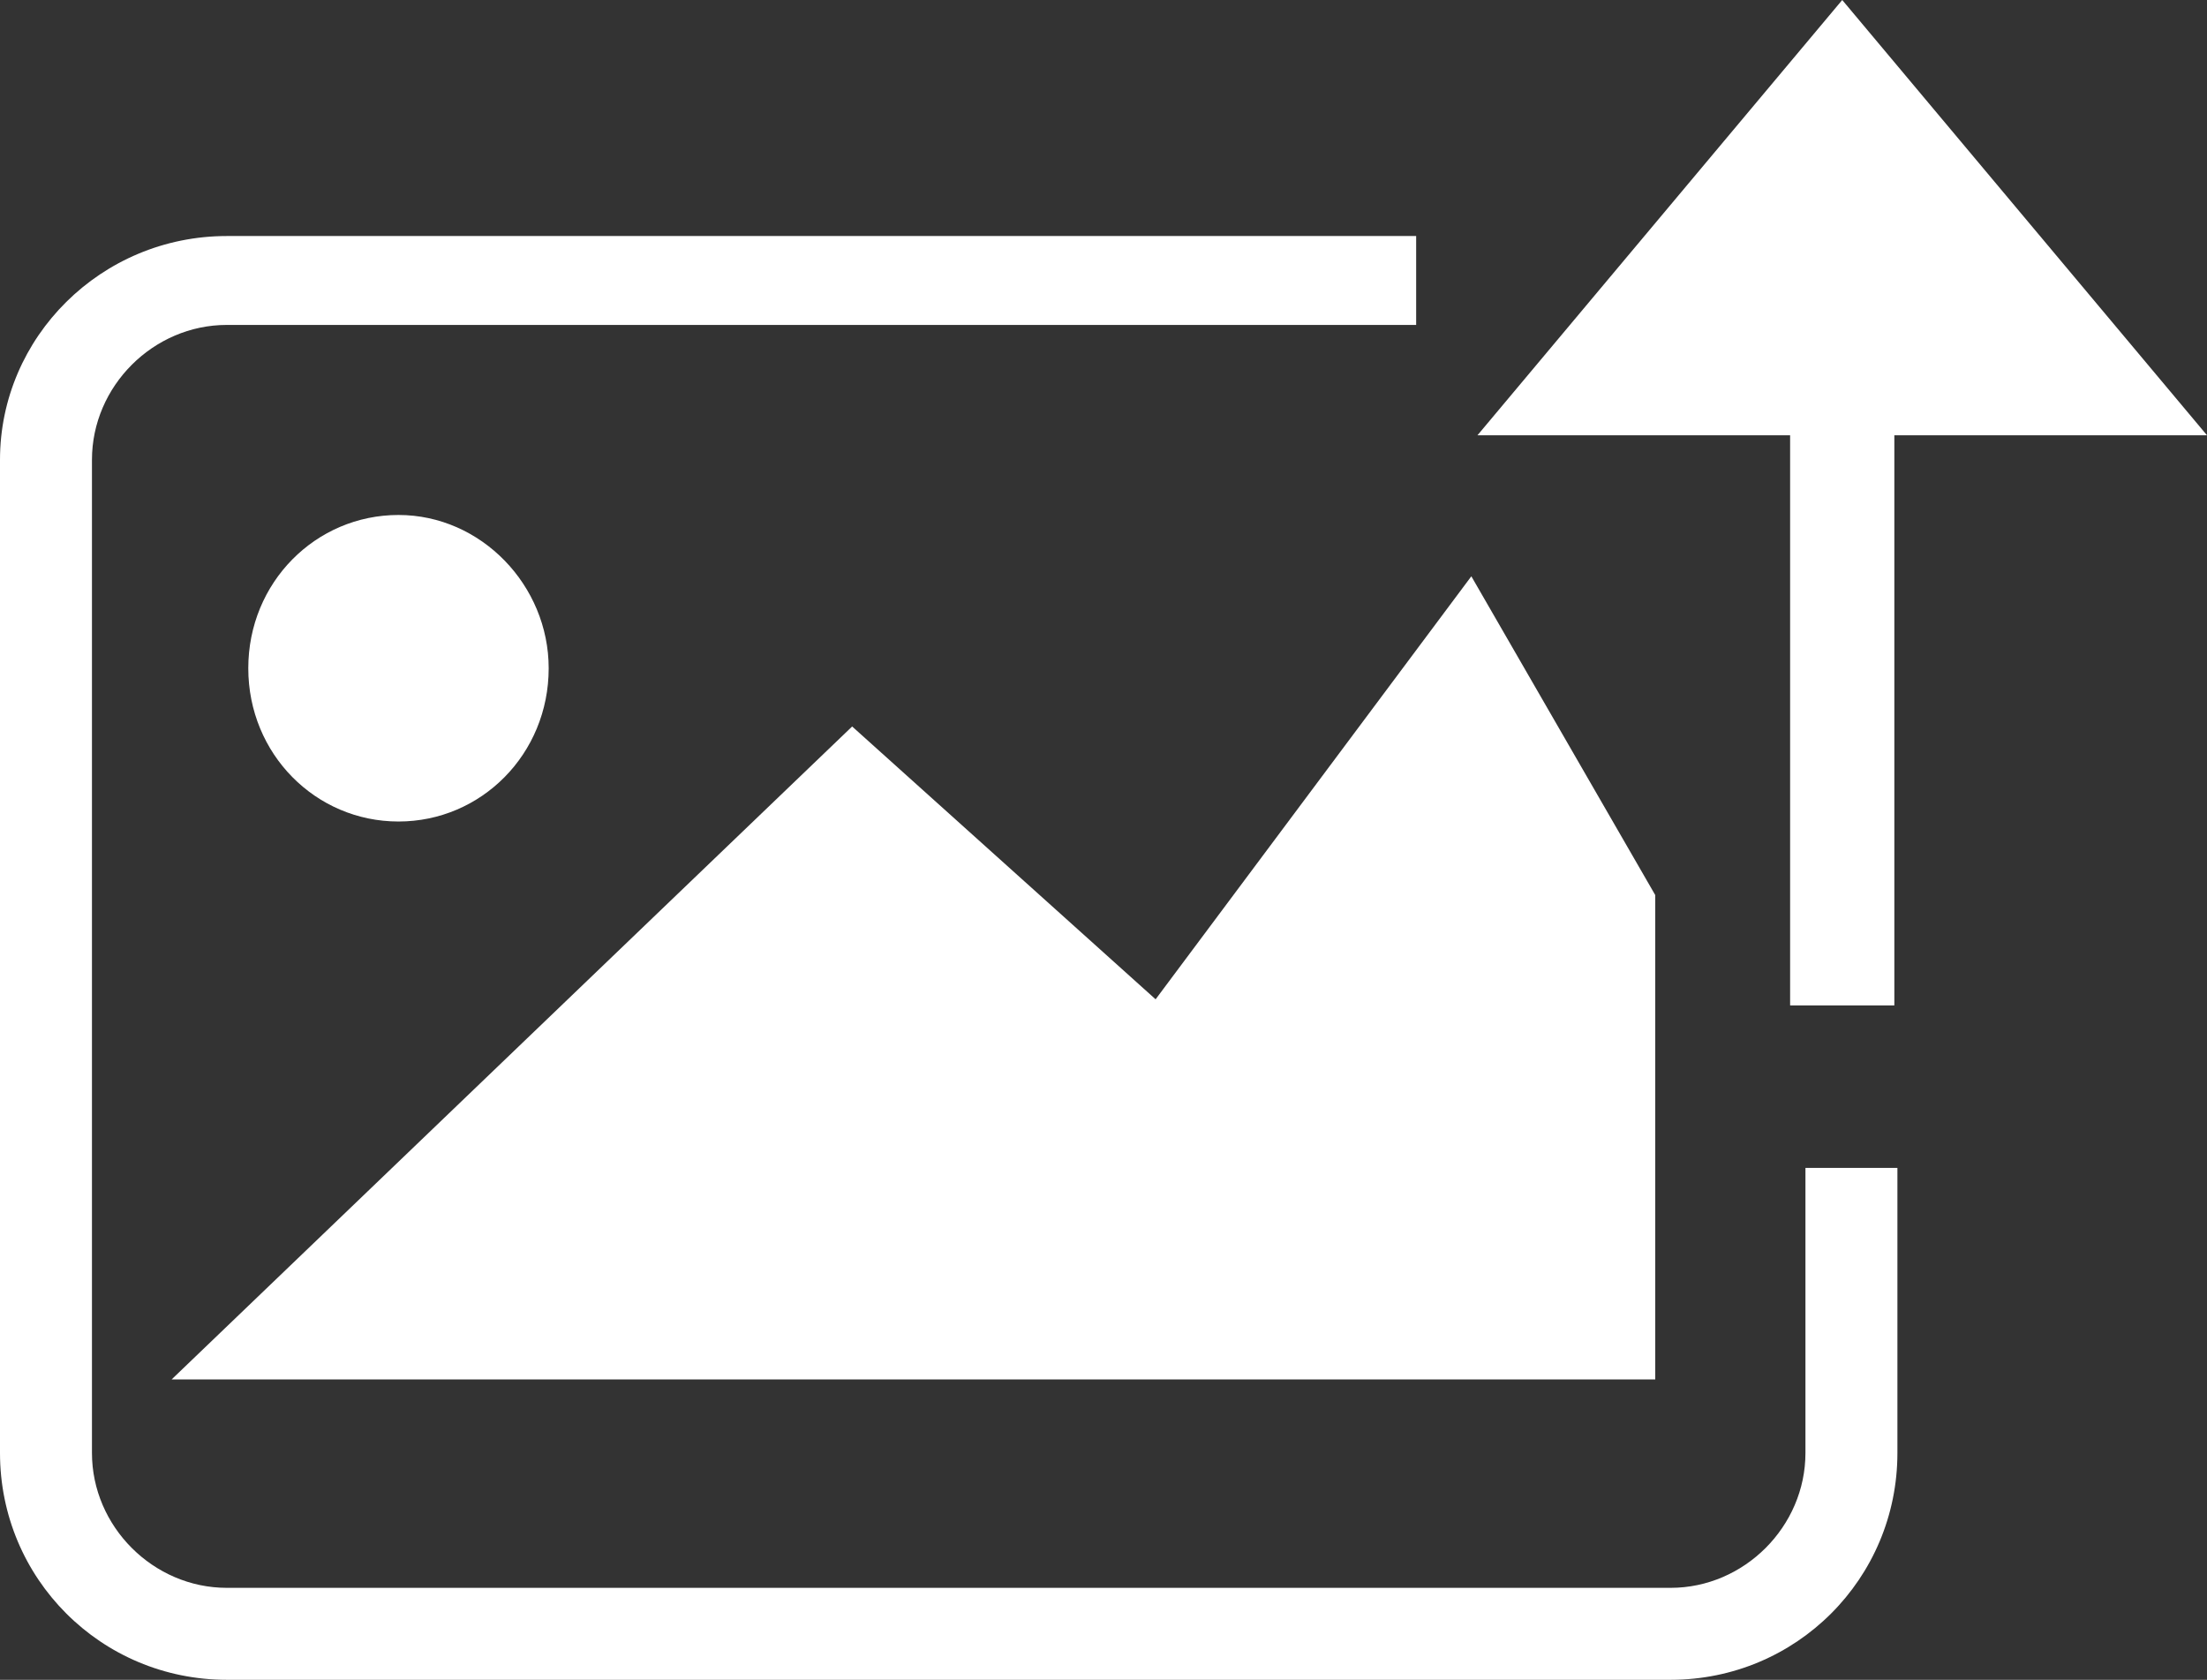
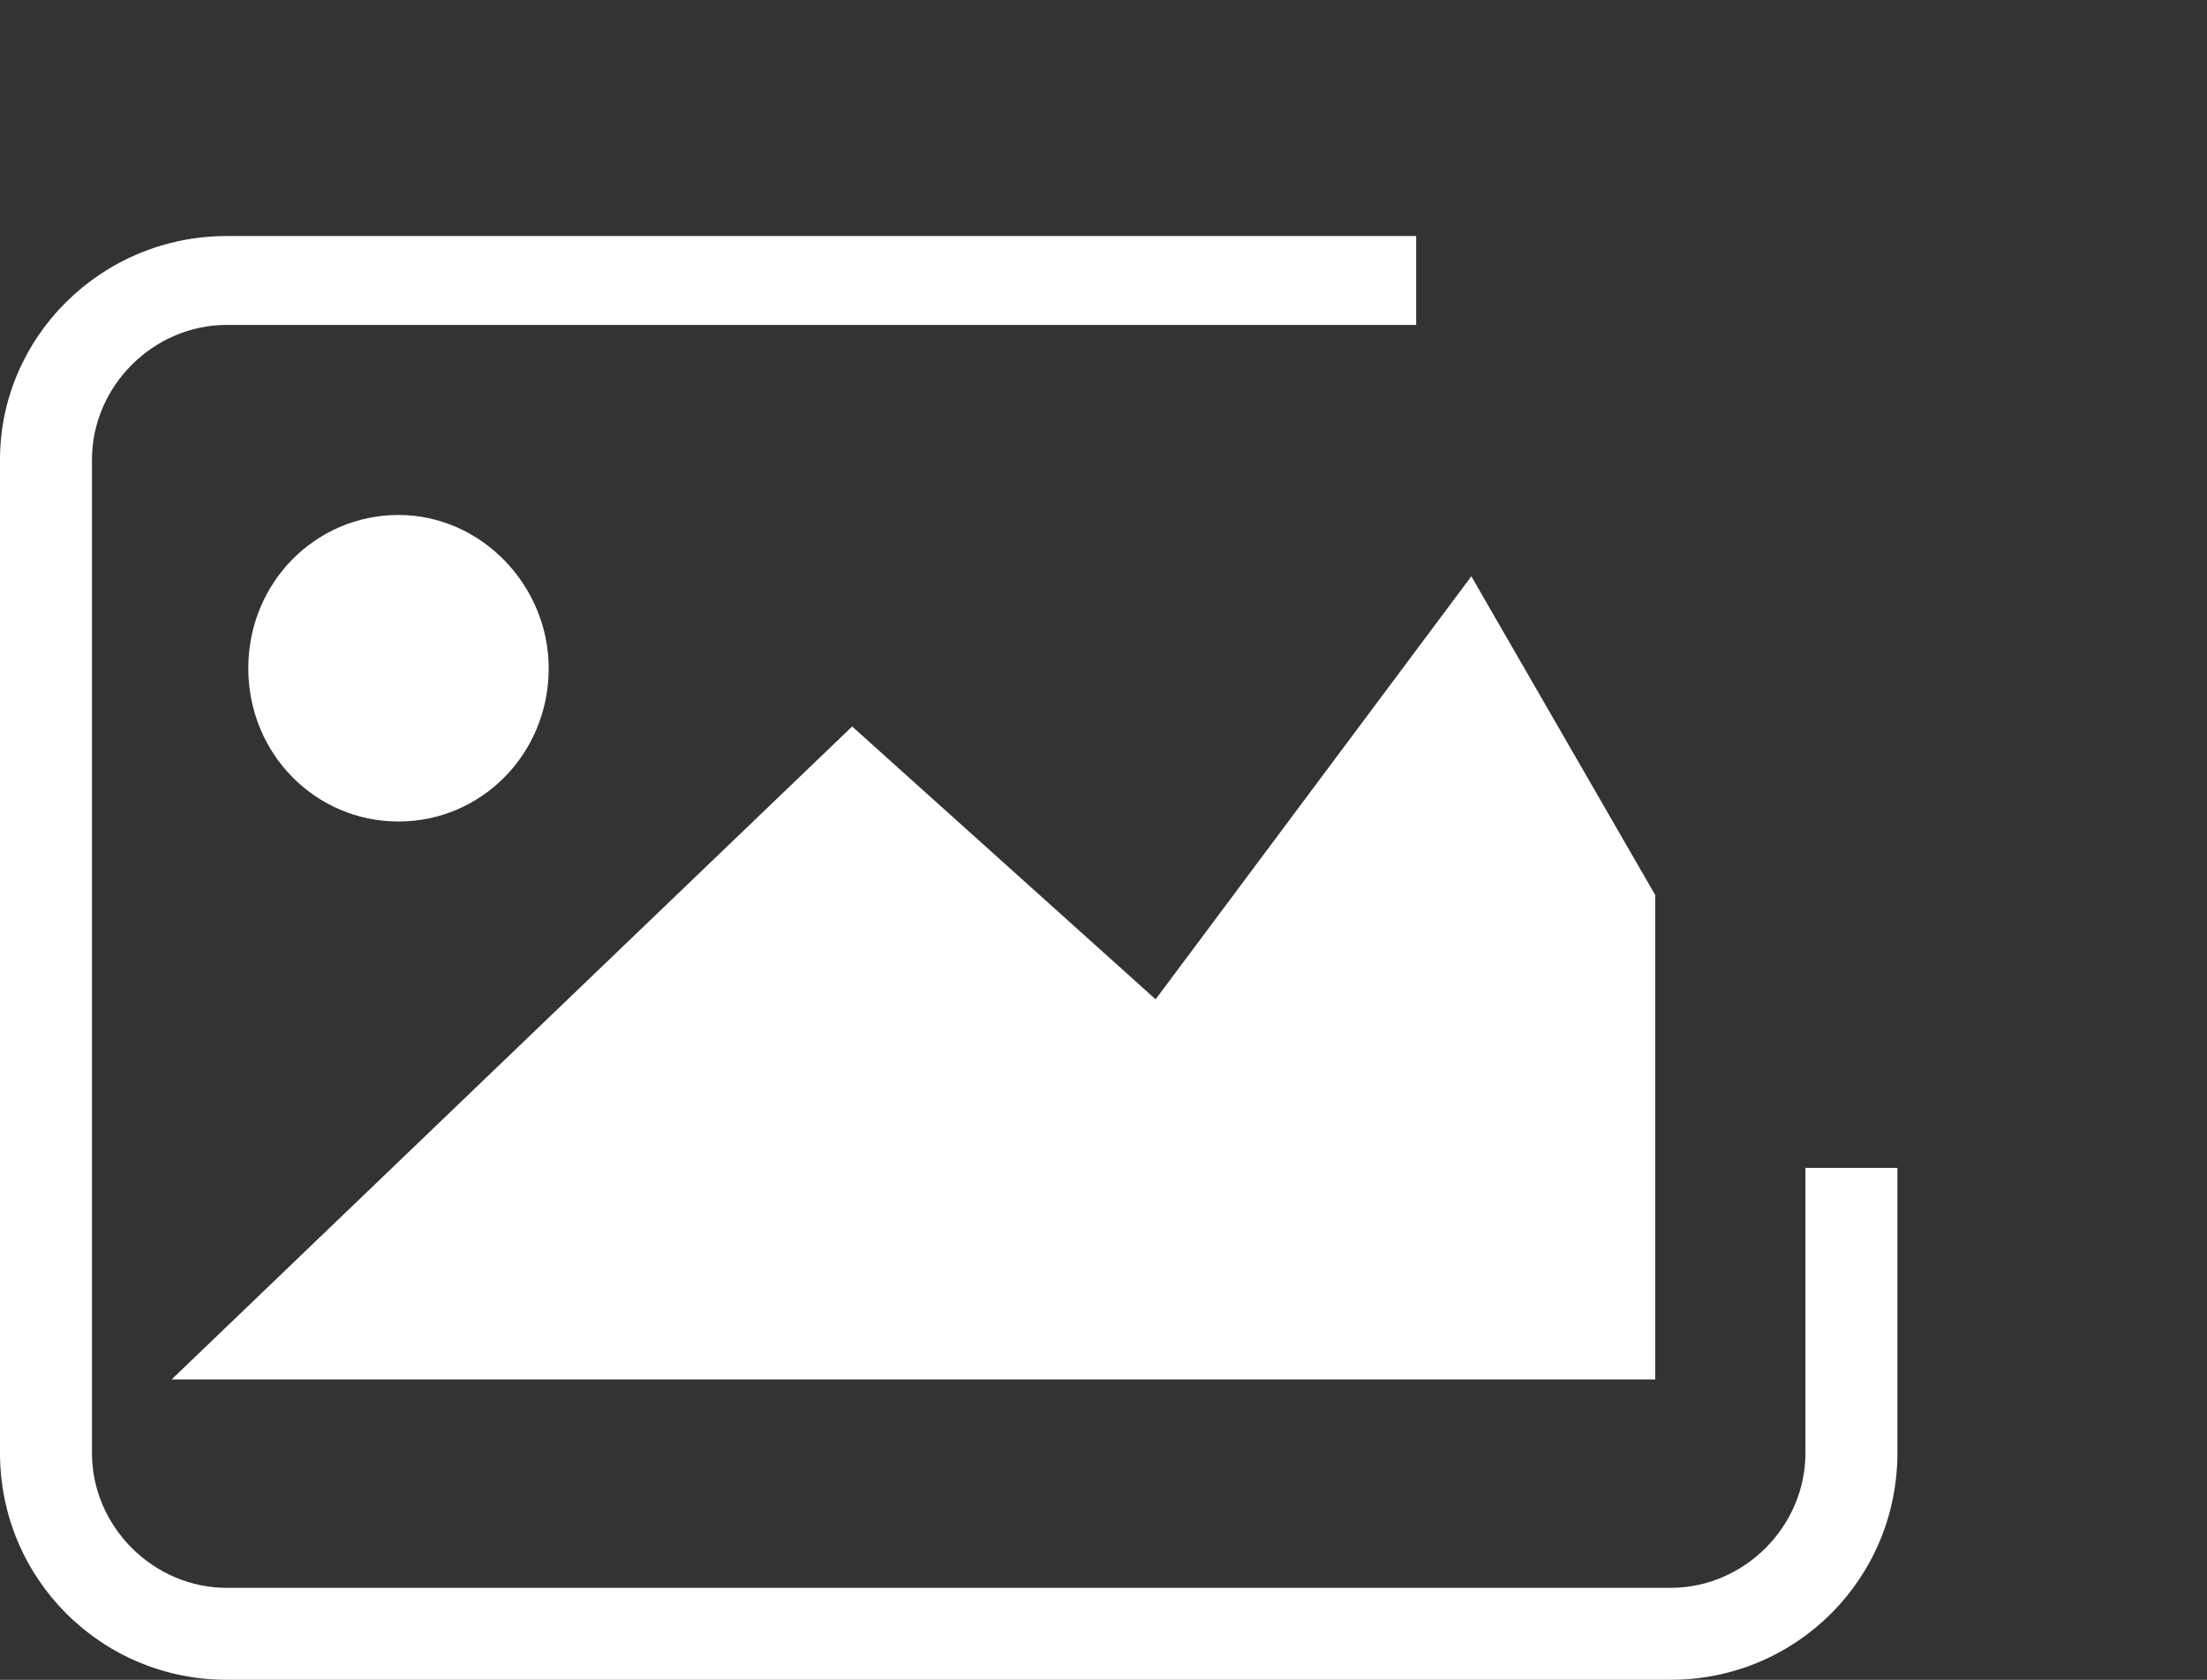
<svg xmlns="http://www.w3.org/2000/svg" id="Layer_1" version="1.1" viewBox="0 0 72 54.8">
  <rect x="0" y="0" width="72" height="54.8" fill="#333333" stroke="none" />
  <defs>
    <style>
      .st0 {
        fill: #fff;
        fill-rule: evenodd;
      }
    </style>
  </defs>
  <path class="st0" d="M61.8,38.1h-2.9v9.3c0,2.4-2,4.4-4.4,4.4H7.4c-2.4,0-4.4-2-4.4-4.4V15c0-2.4,2-4.4,4.4-4.4h38.8v-2.9H7.4c-4.1,0-7.4,3.3-7.4,7.3v32.4c0,4.1,3.3,7.4,7.4,7.4h47.1c4.1,0,7.4-3.3,7.4-7.4v-9.3h0Z" />
-   <polygon class="st0" points="58.4 32.8 58.4 14.2 48.2 14.2 60.1 0 72 14.2 61.8 14.2 61.8 32.8 58.4 32.8 58.4 32.8" />
  <path class="st0" d="M17.9,21.8c0-2.7-2.2-5-4.9-5s-4.9,2.2-4.9,5,2.2,5,4.9,5,4.9-2.2,4.9-5h0Z" />
  <polygon class="st0" points="5.6 45 27.8 23.7 37.7 32.6 48 18.8 54 29.2 54 45 5.6 45 5.6 45" />
</svg>